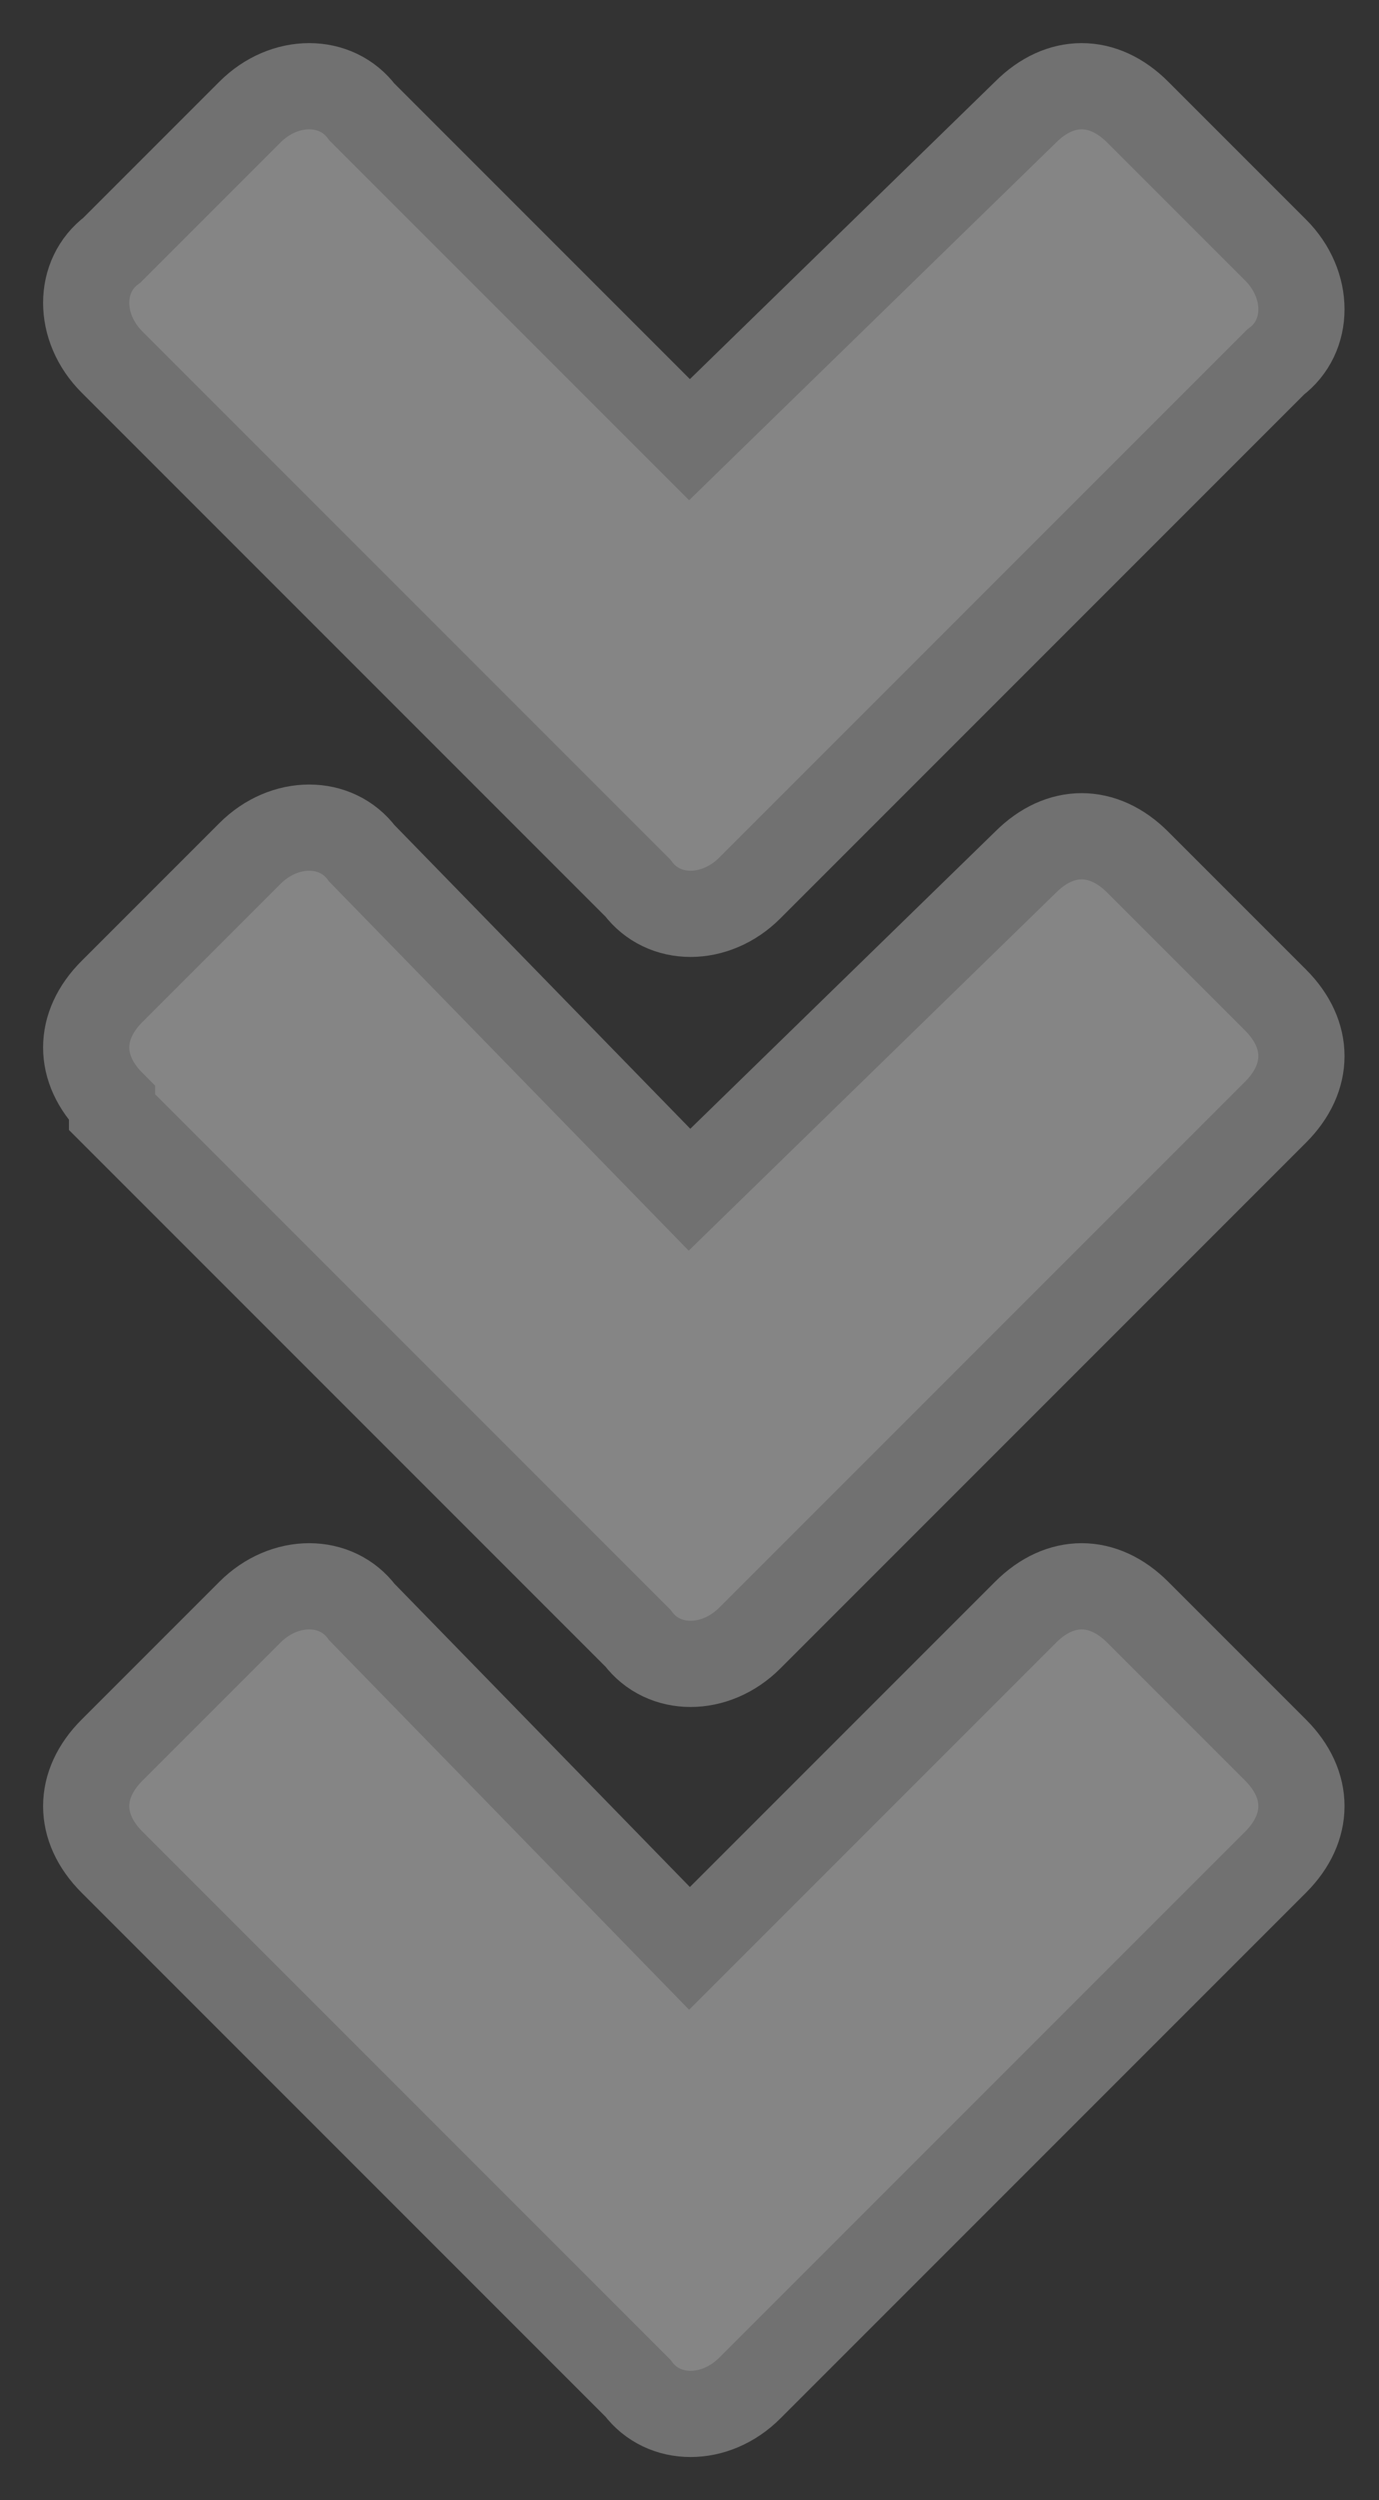
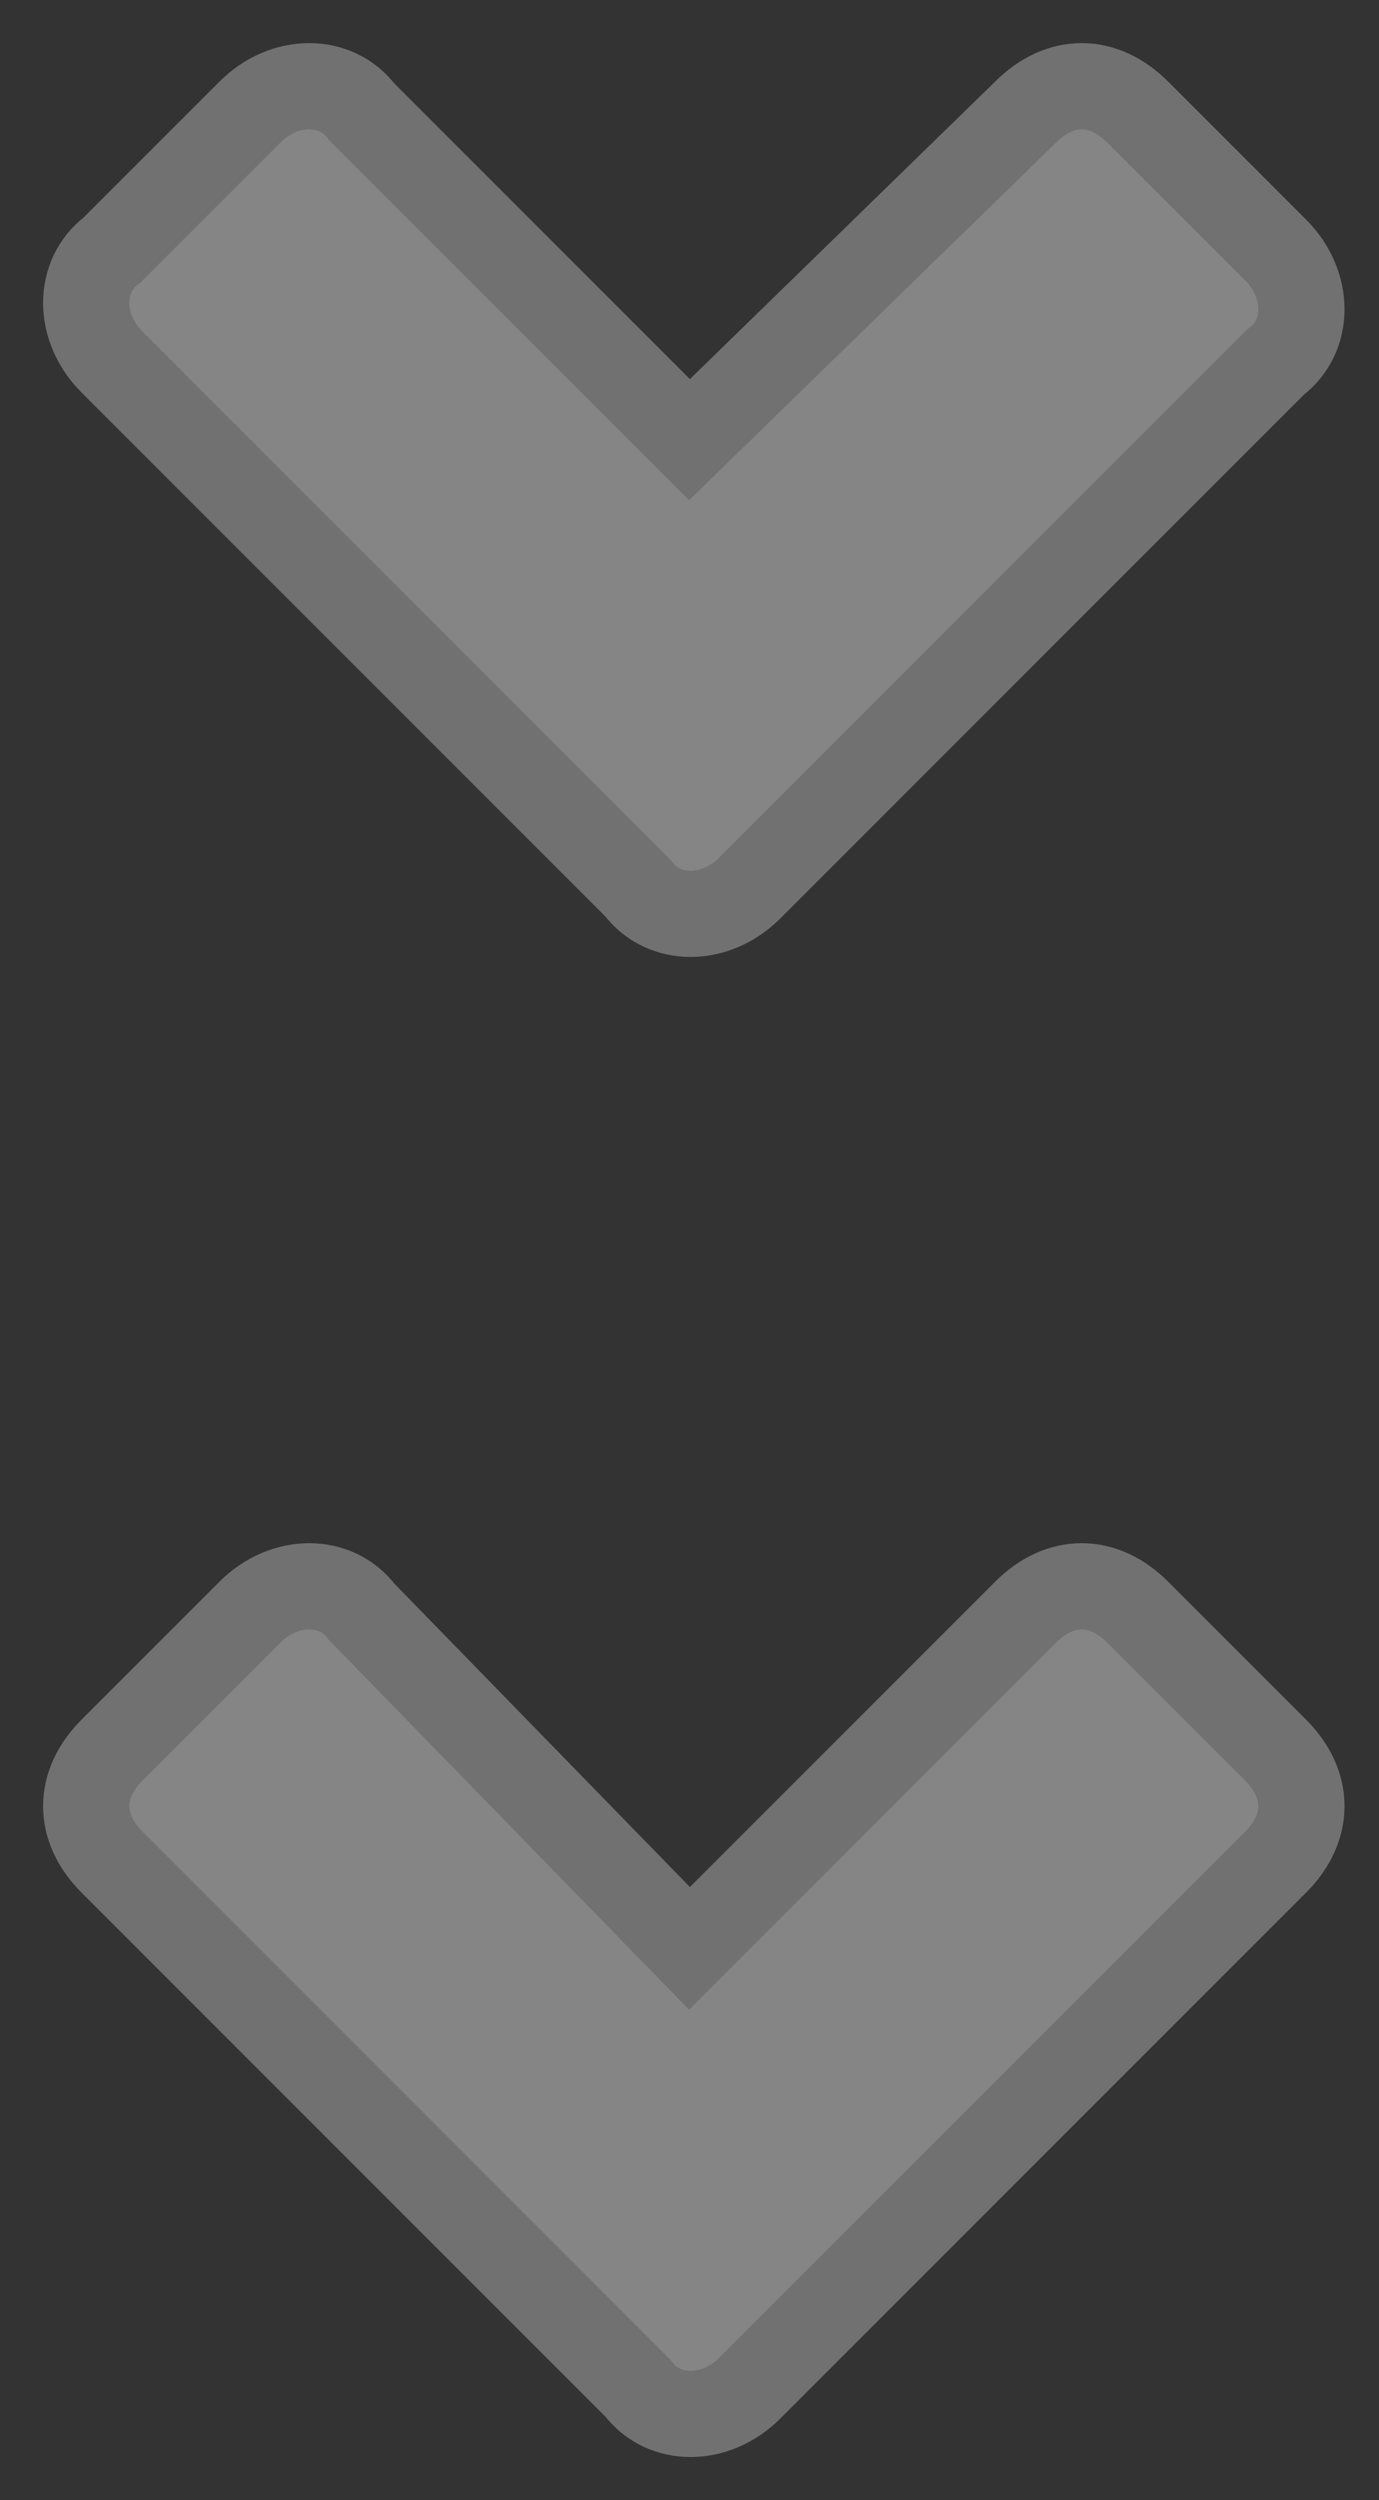
<svg xmlns="http://www.w3.org/2000/svg" version="1.1" viewBox="0 0 16 29">
  <rect x="0" y="0" width="16" height="29" fill="#333333" stroke="none" />
  <defs>
    <style>
      .cls-1 {
        opacity: .4;
      }

      .cls-2 {
        fill: #fff;
        stroke: #ccc;
        stroke-miterlimit: 10;
      }
    </style>
  </defs>
  <g>
    <g id="Capa_1">
      <g id="Capa_1-2" data-name="Capa_1">
        <g class="cls-1">
          <path class="cls-2" d="M1.3,21.6l6.1,6.1c.3.4.9.4,1.3,0l6.1-6.1c.4-.4.4-.9,0-1.3l-1.6-1.6c-.4-.4-.9-.4-1.3,0l-3.9,3.9-3.8-3.9c-.3-.4-.9-.4-1.3,0l-1.6,1.6c-.4.4-.4.9,0,1.3h0Z" />
-           <path class="cls-2" d="M1.3,12.9l6.1,6.1c.3.4.9.4,1.3,0l6.1-6.1c.4-.4.4-.9,0-1.3l-1.6-1.6c-.4-.4-.9-.4-1.3,0l-3.9,3.8-3.8-3.9c-.3-.4-.9-.4-1.3,0l-1.6,1.6c-.4.4-.4.9,0,1.3h0Z" />
          <path class="cls-2" d="M1.3,4.2l6.1,6.1c.3.4.9.4,1.3,0l6.1-6.1c.4-.3.4-.9,0-1.3l-1.6-1.6c-.4-.4-.9-.4-1.3,0l-3.9,3.8-3.8-3.8c-.3-.4-.9-.4-1.3,0l-1.6,1.6c-.4.3-.4.9,0,1.3h0Z" />
        </g>
      </g>
    </g>
  </g>
</svg>